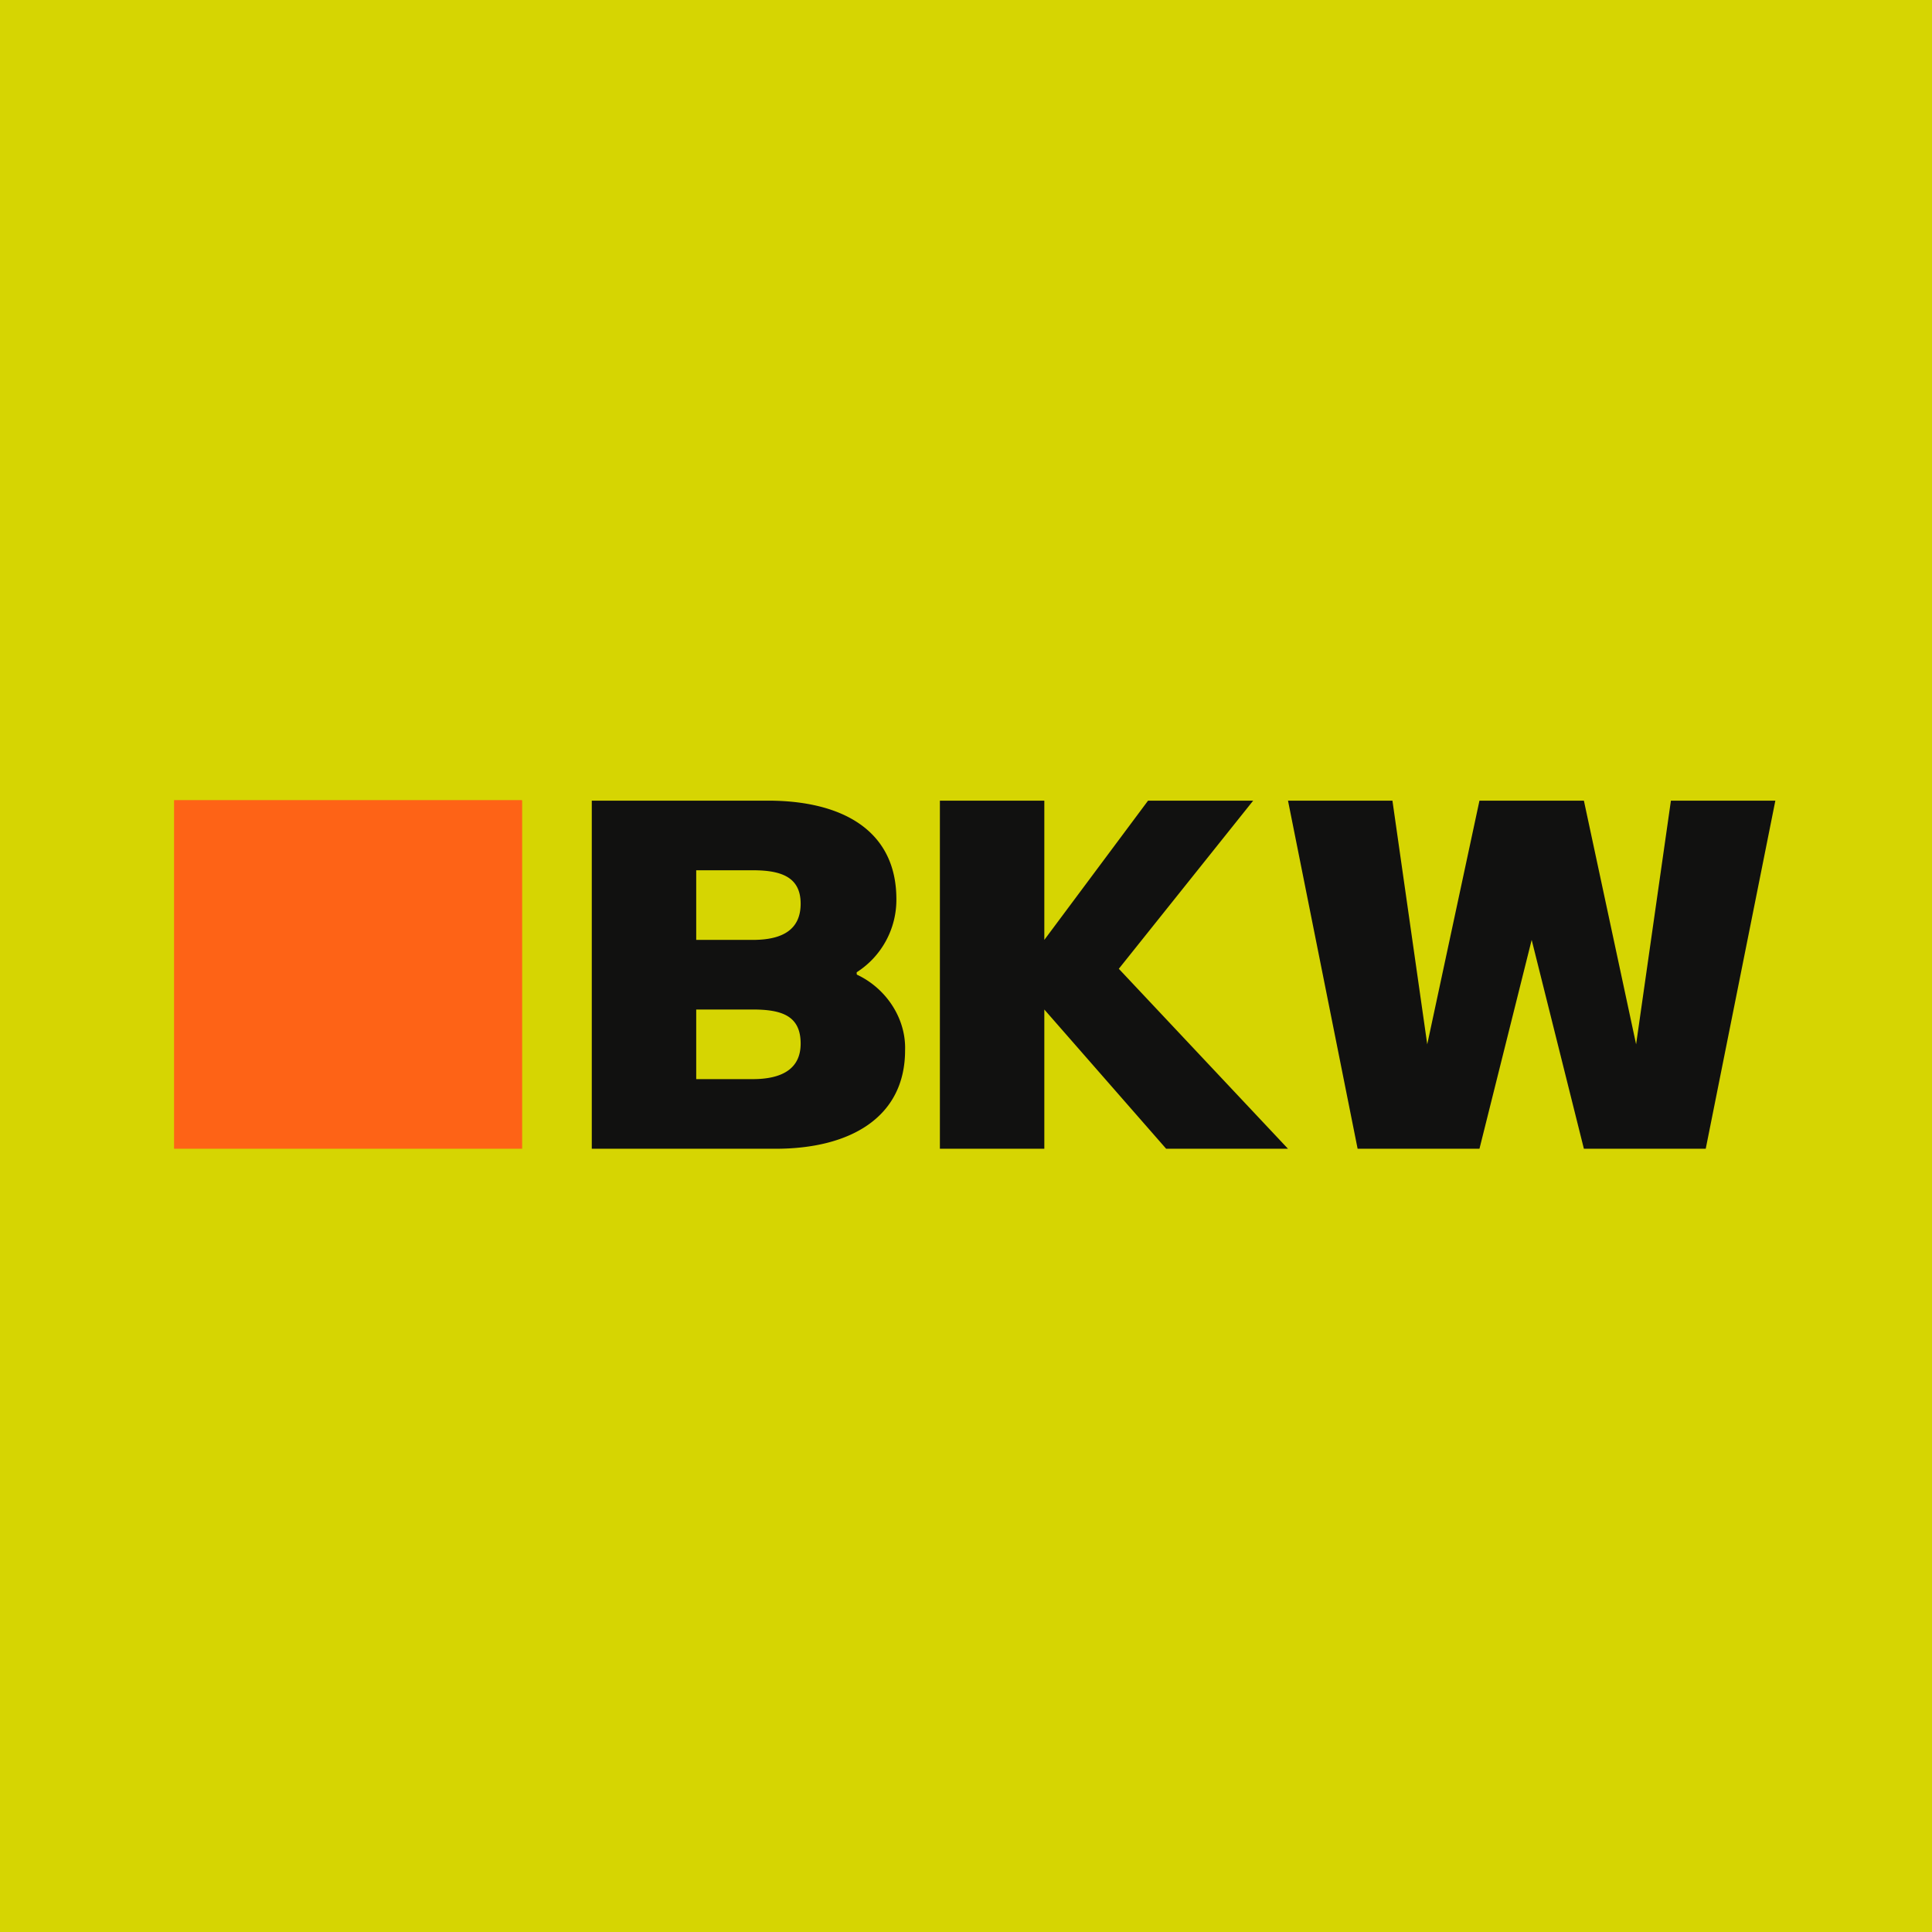
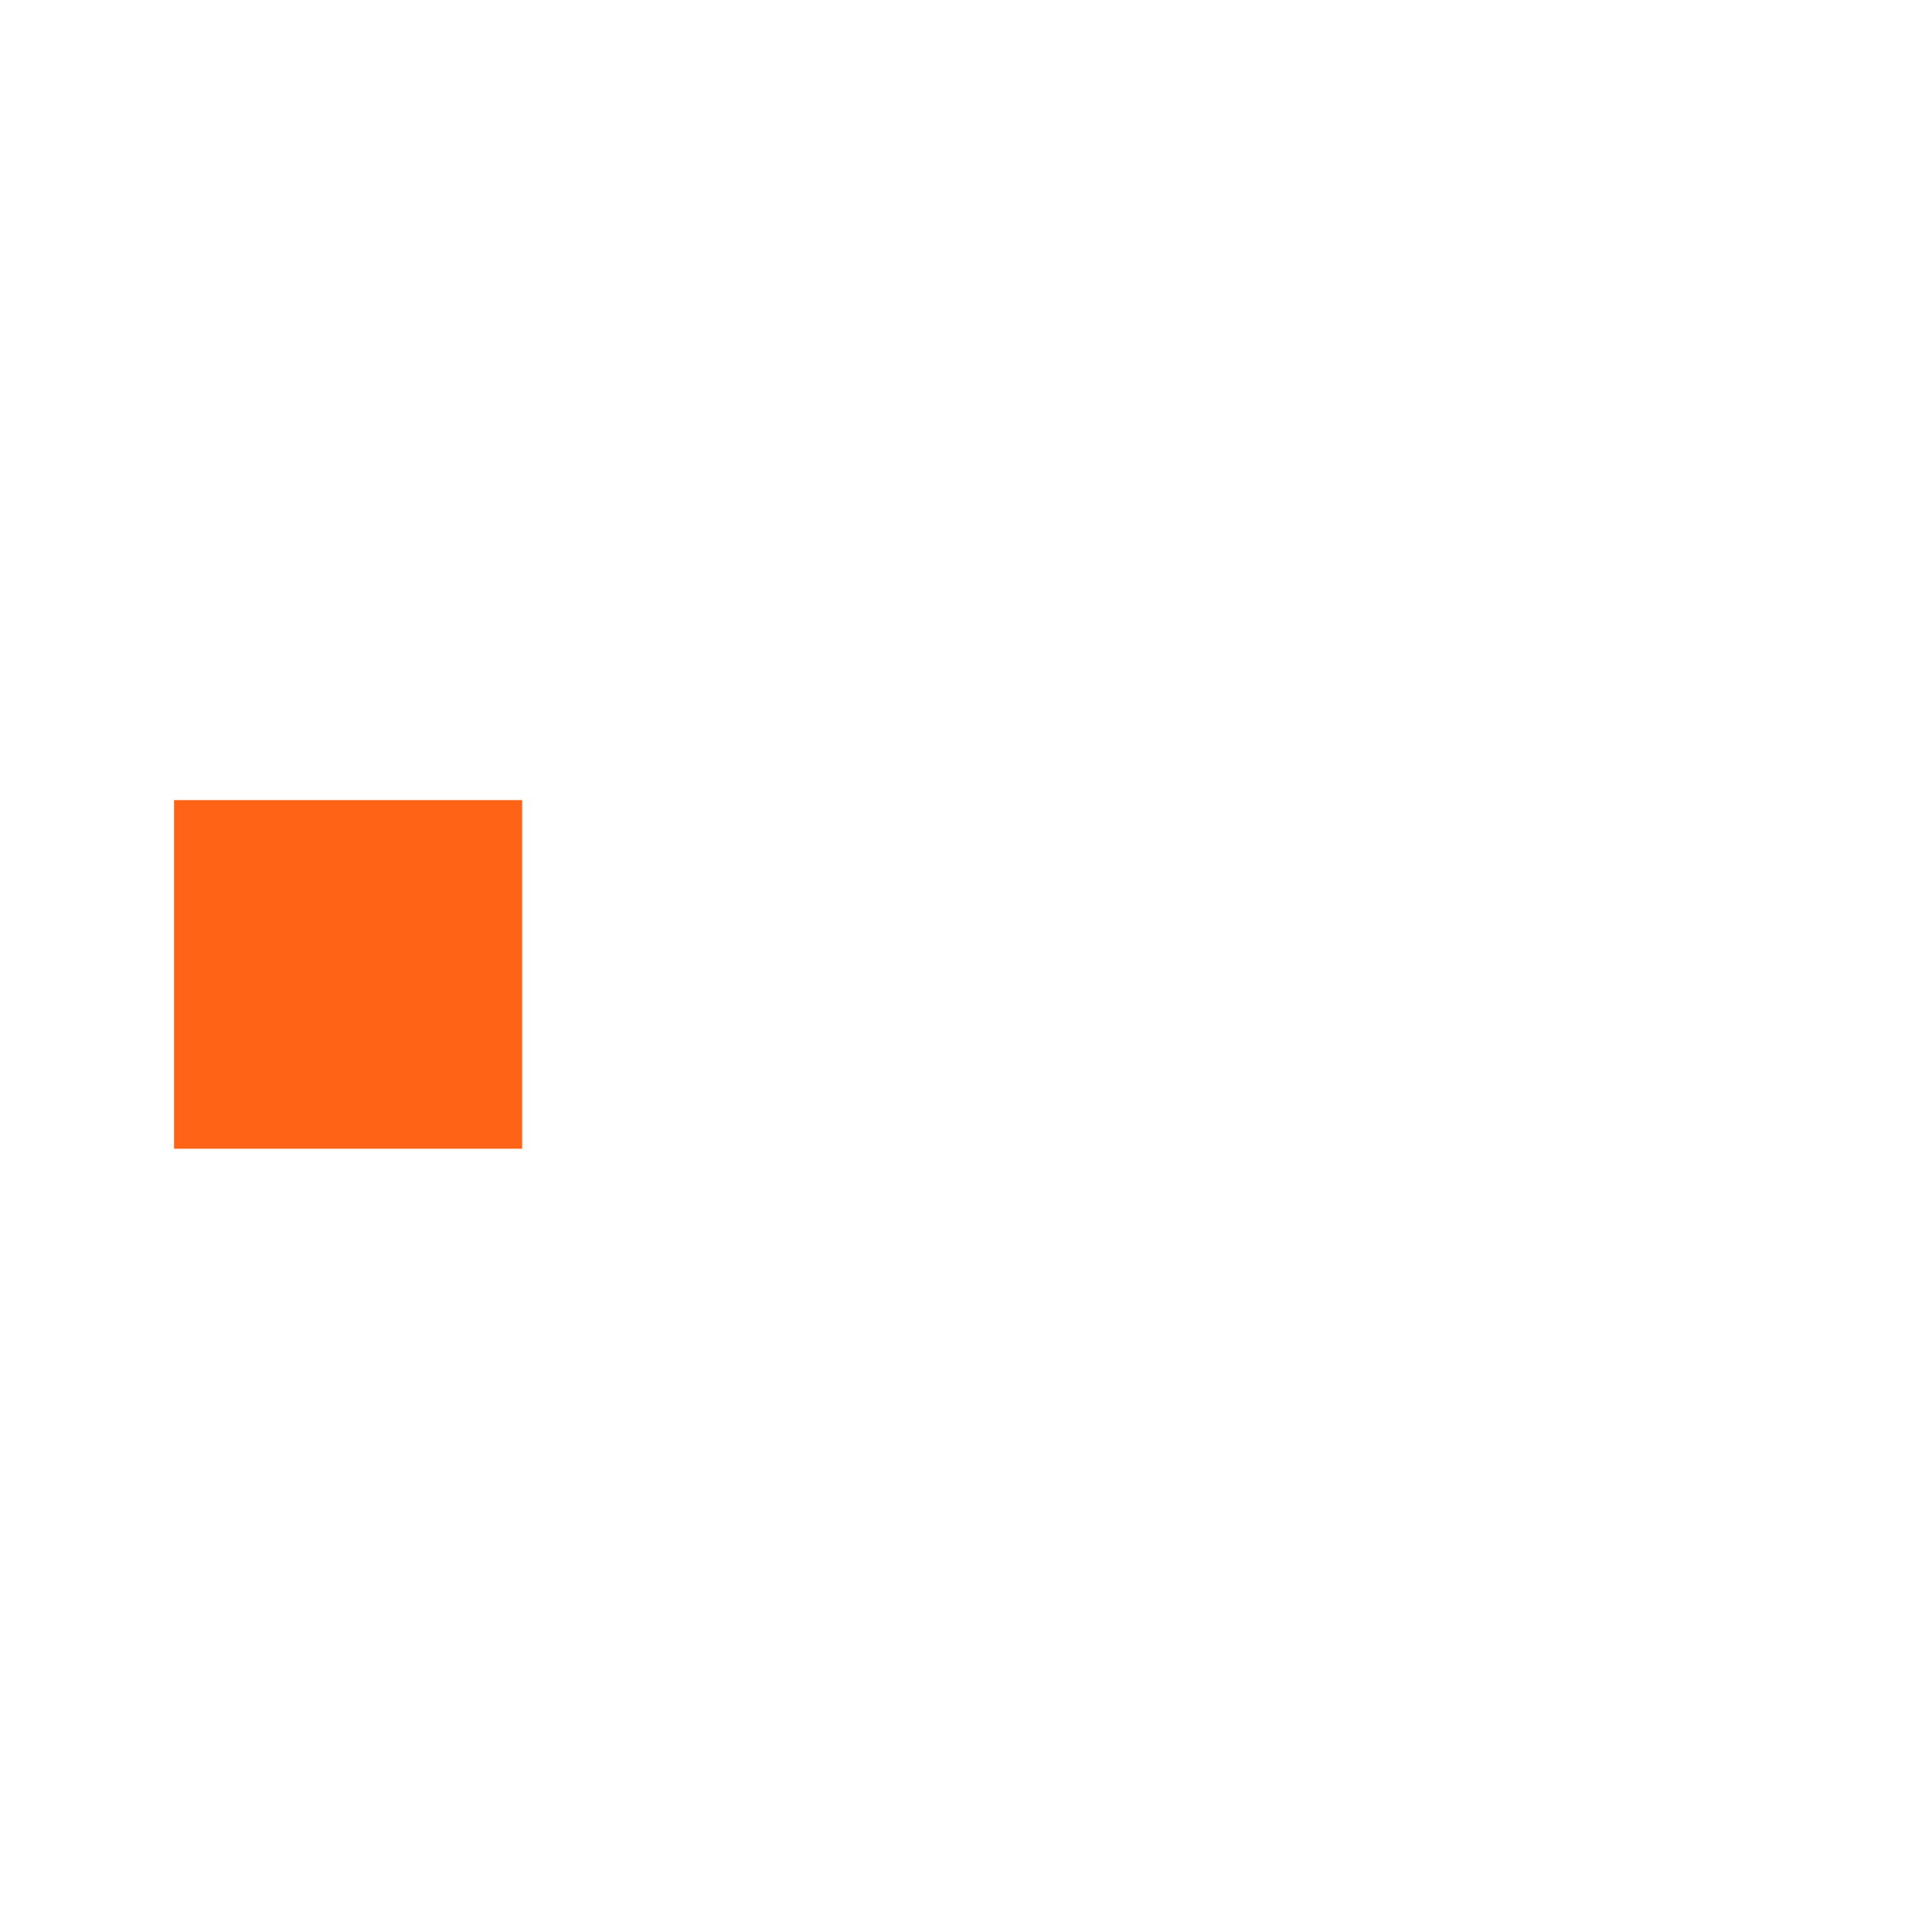
<svg xmlns="http://www.w3.org/2000/svg" viewBox="0 0 55.5 55.5">
-   <path d="M 0,0 H 55.5 V 55.5 H 0 Z" fill="rgb(214, 213, 2)" />
-   <path d="M 24.61,27.985 V 27.93 A 2.47,2.47 0 0,0 25.75,25.83 C 25.75,23.86 24.2,23 22.06,23 H 17 V 33 H 22.28 C 24.42,33 26,32.1 26,30.17 C 26.03,29.27 25.47,28.4 24.62,28 Z M 20,25 H 21.63 C 22.45,25 23,25.2 23,25.96 C 23,26.69 22.5,27 21.63,27 H 20 V 25 Z M 21.62,31 H 20 V 29 H 21.62 C 22.46,29 23,29.18 23,29.98 C 23,30.68 22.5,31 21.62,31 Z M 51,23 L 49,33 H 45.5 L 44,27 L 42.5,33 H 39 L 37,23 H 40 L 41,30 L 42.5,23 H 45.5 L 47,30 L 48,23 H 51 Z M 30,23 V 27 L 32.98,23 H 36 L 32.14,27.83 L 37,33 H 33.5 L 30,29 V 33 H 27 V 23 H 30 Z" fill="rgb(17, 17, 16)" />
  <path d="M 14.99,22.985 H 5 V 33 H 15 V 23 Z" fill="rgb(254, 99, 22)" />
</svg>